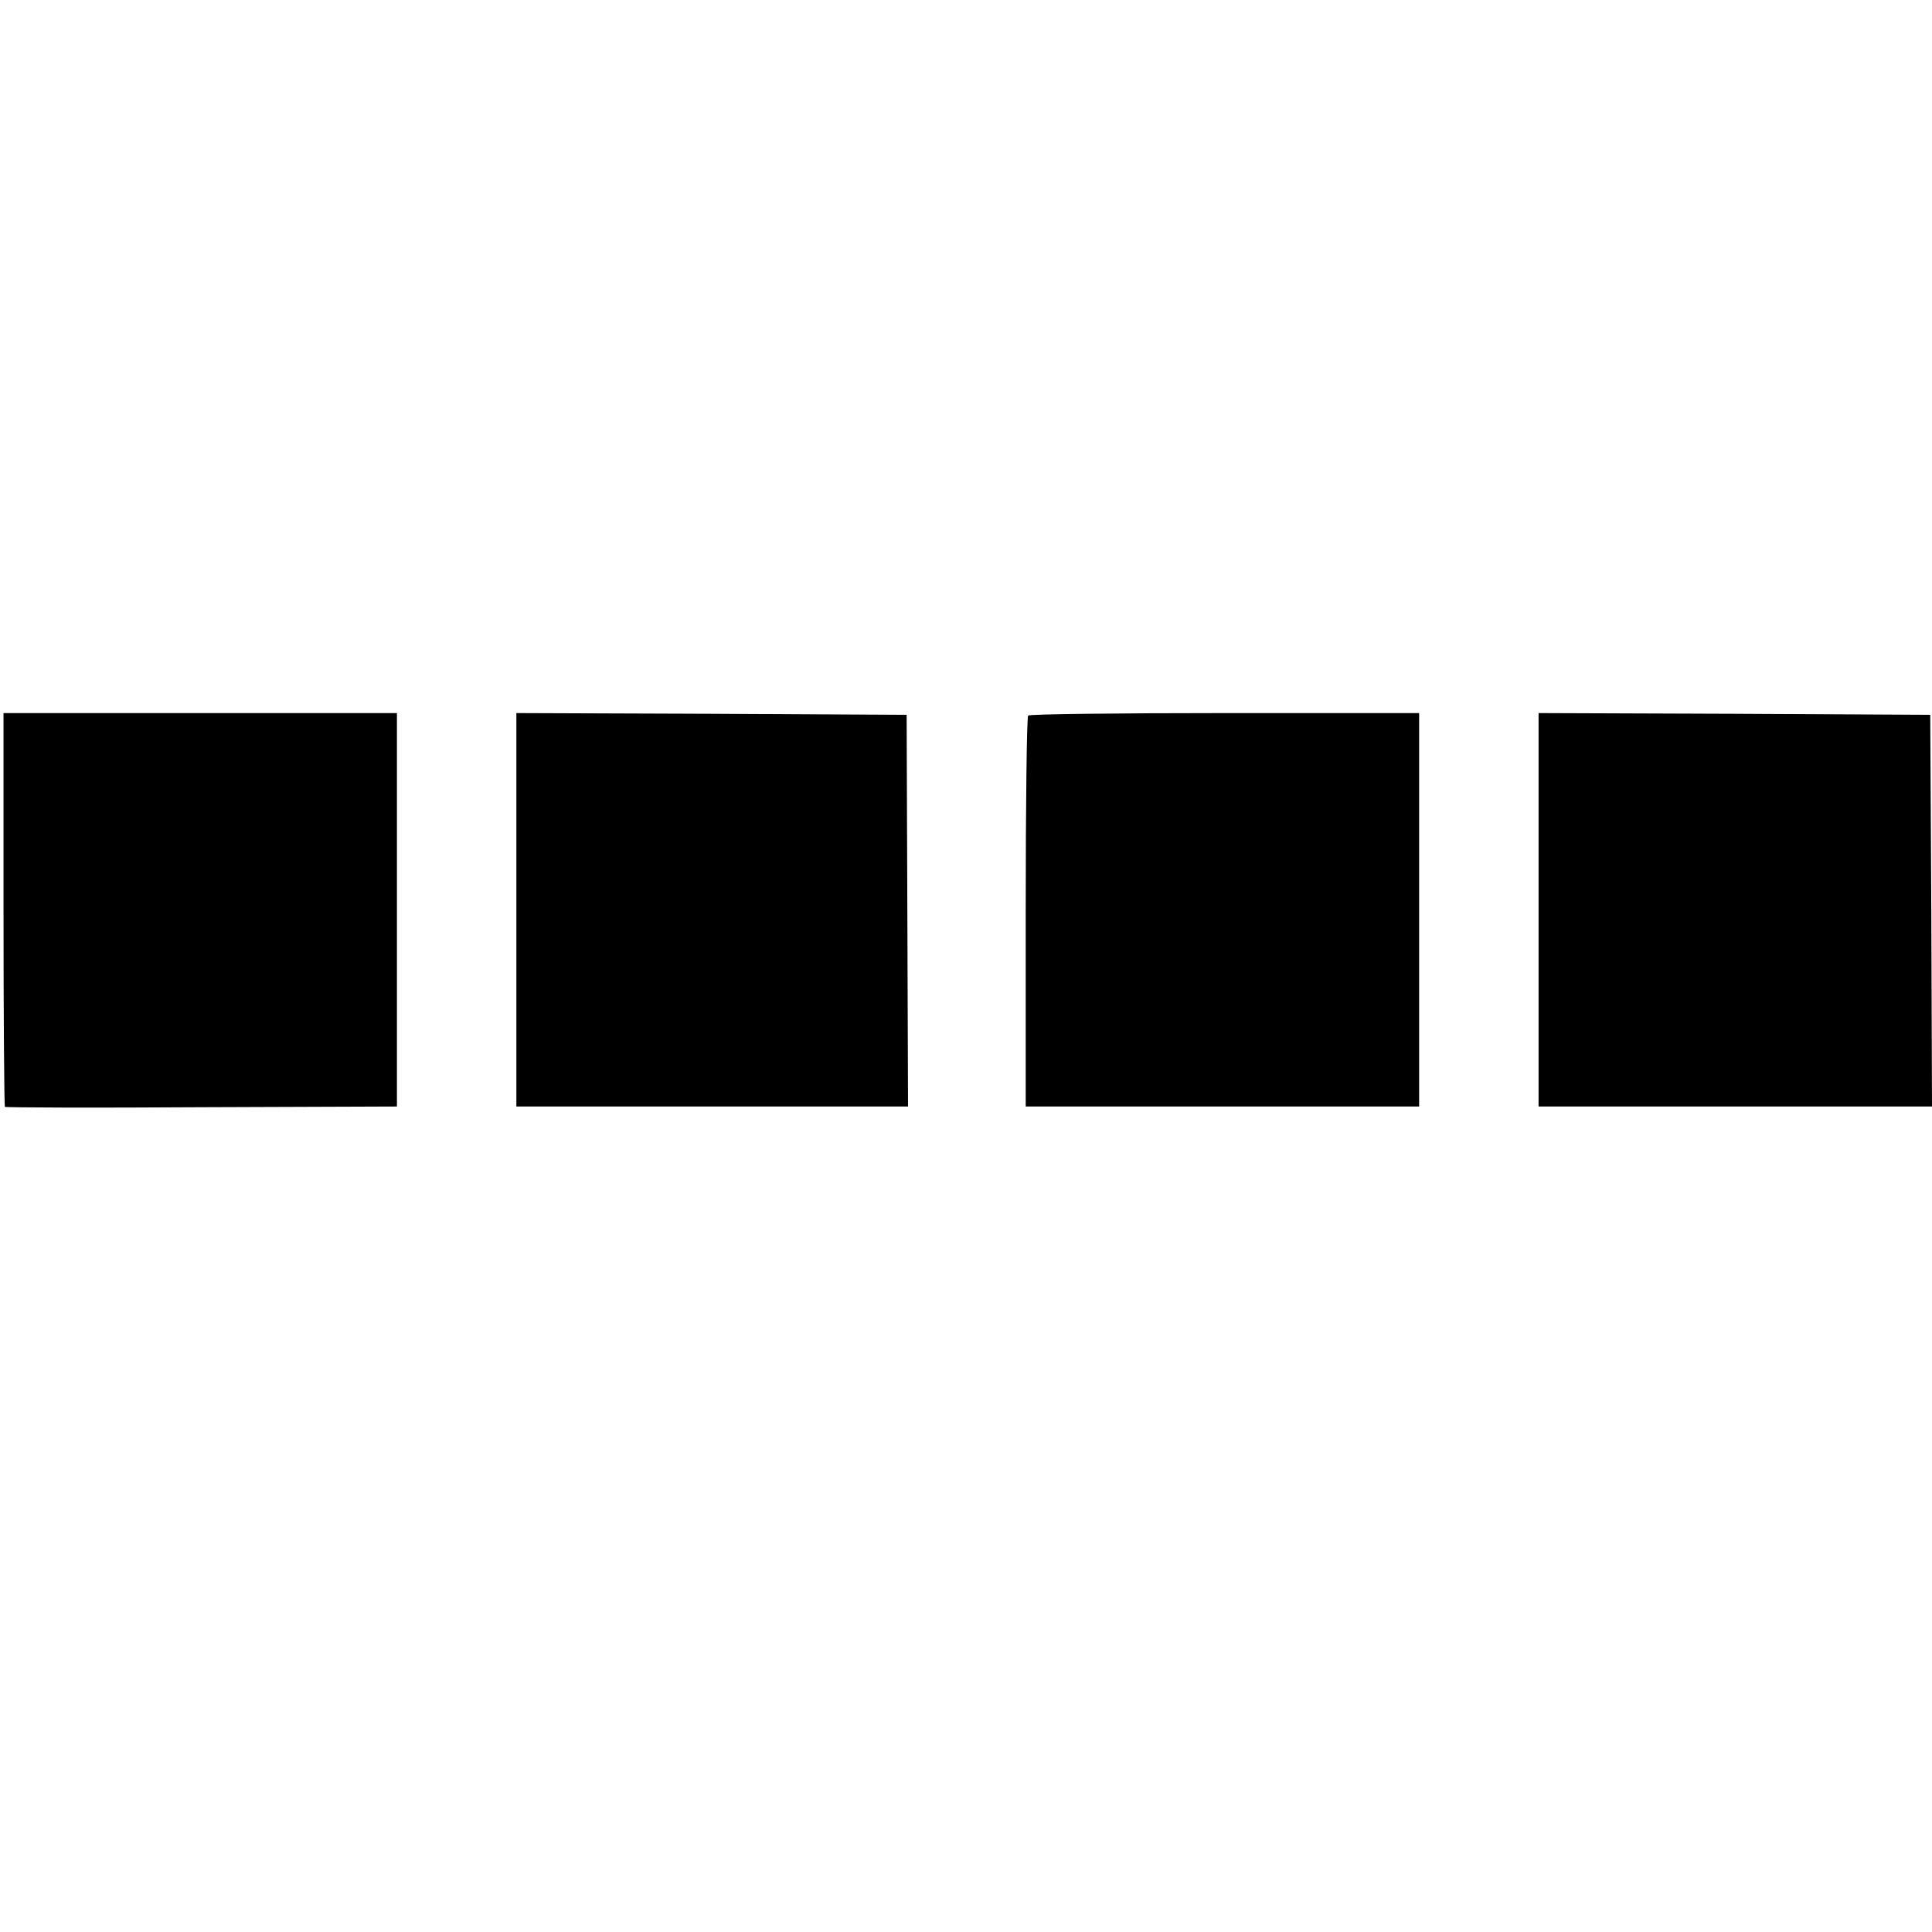
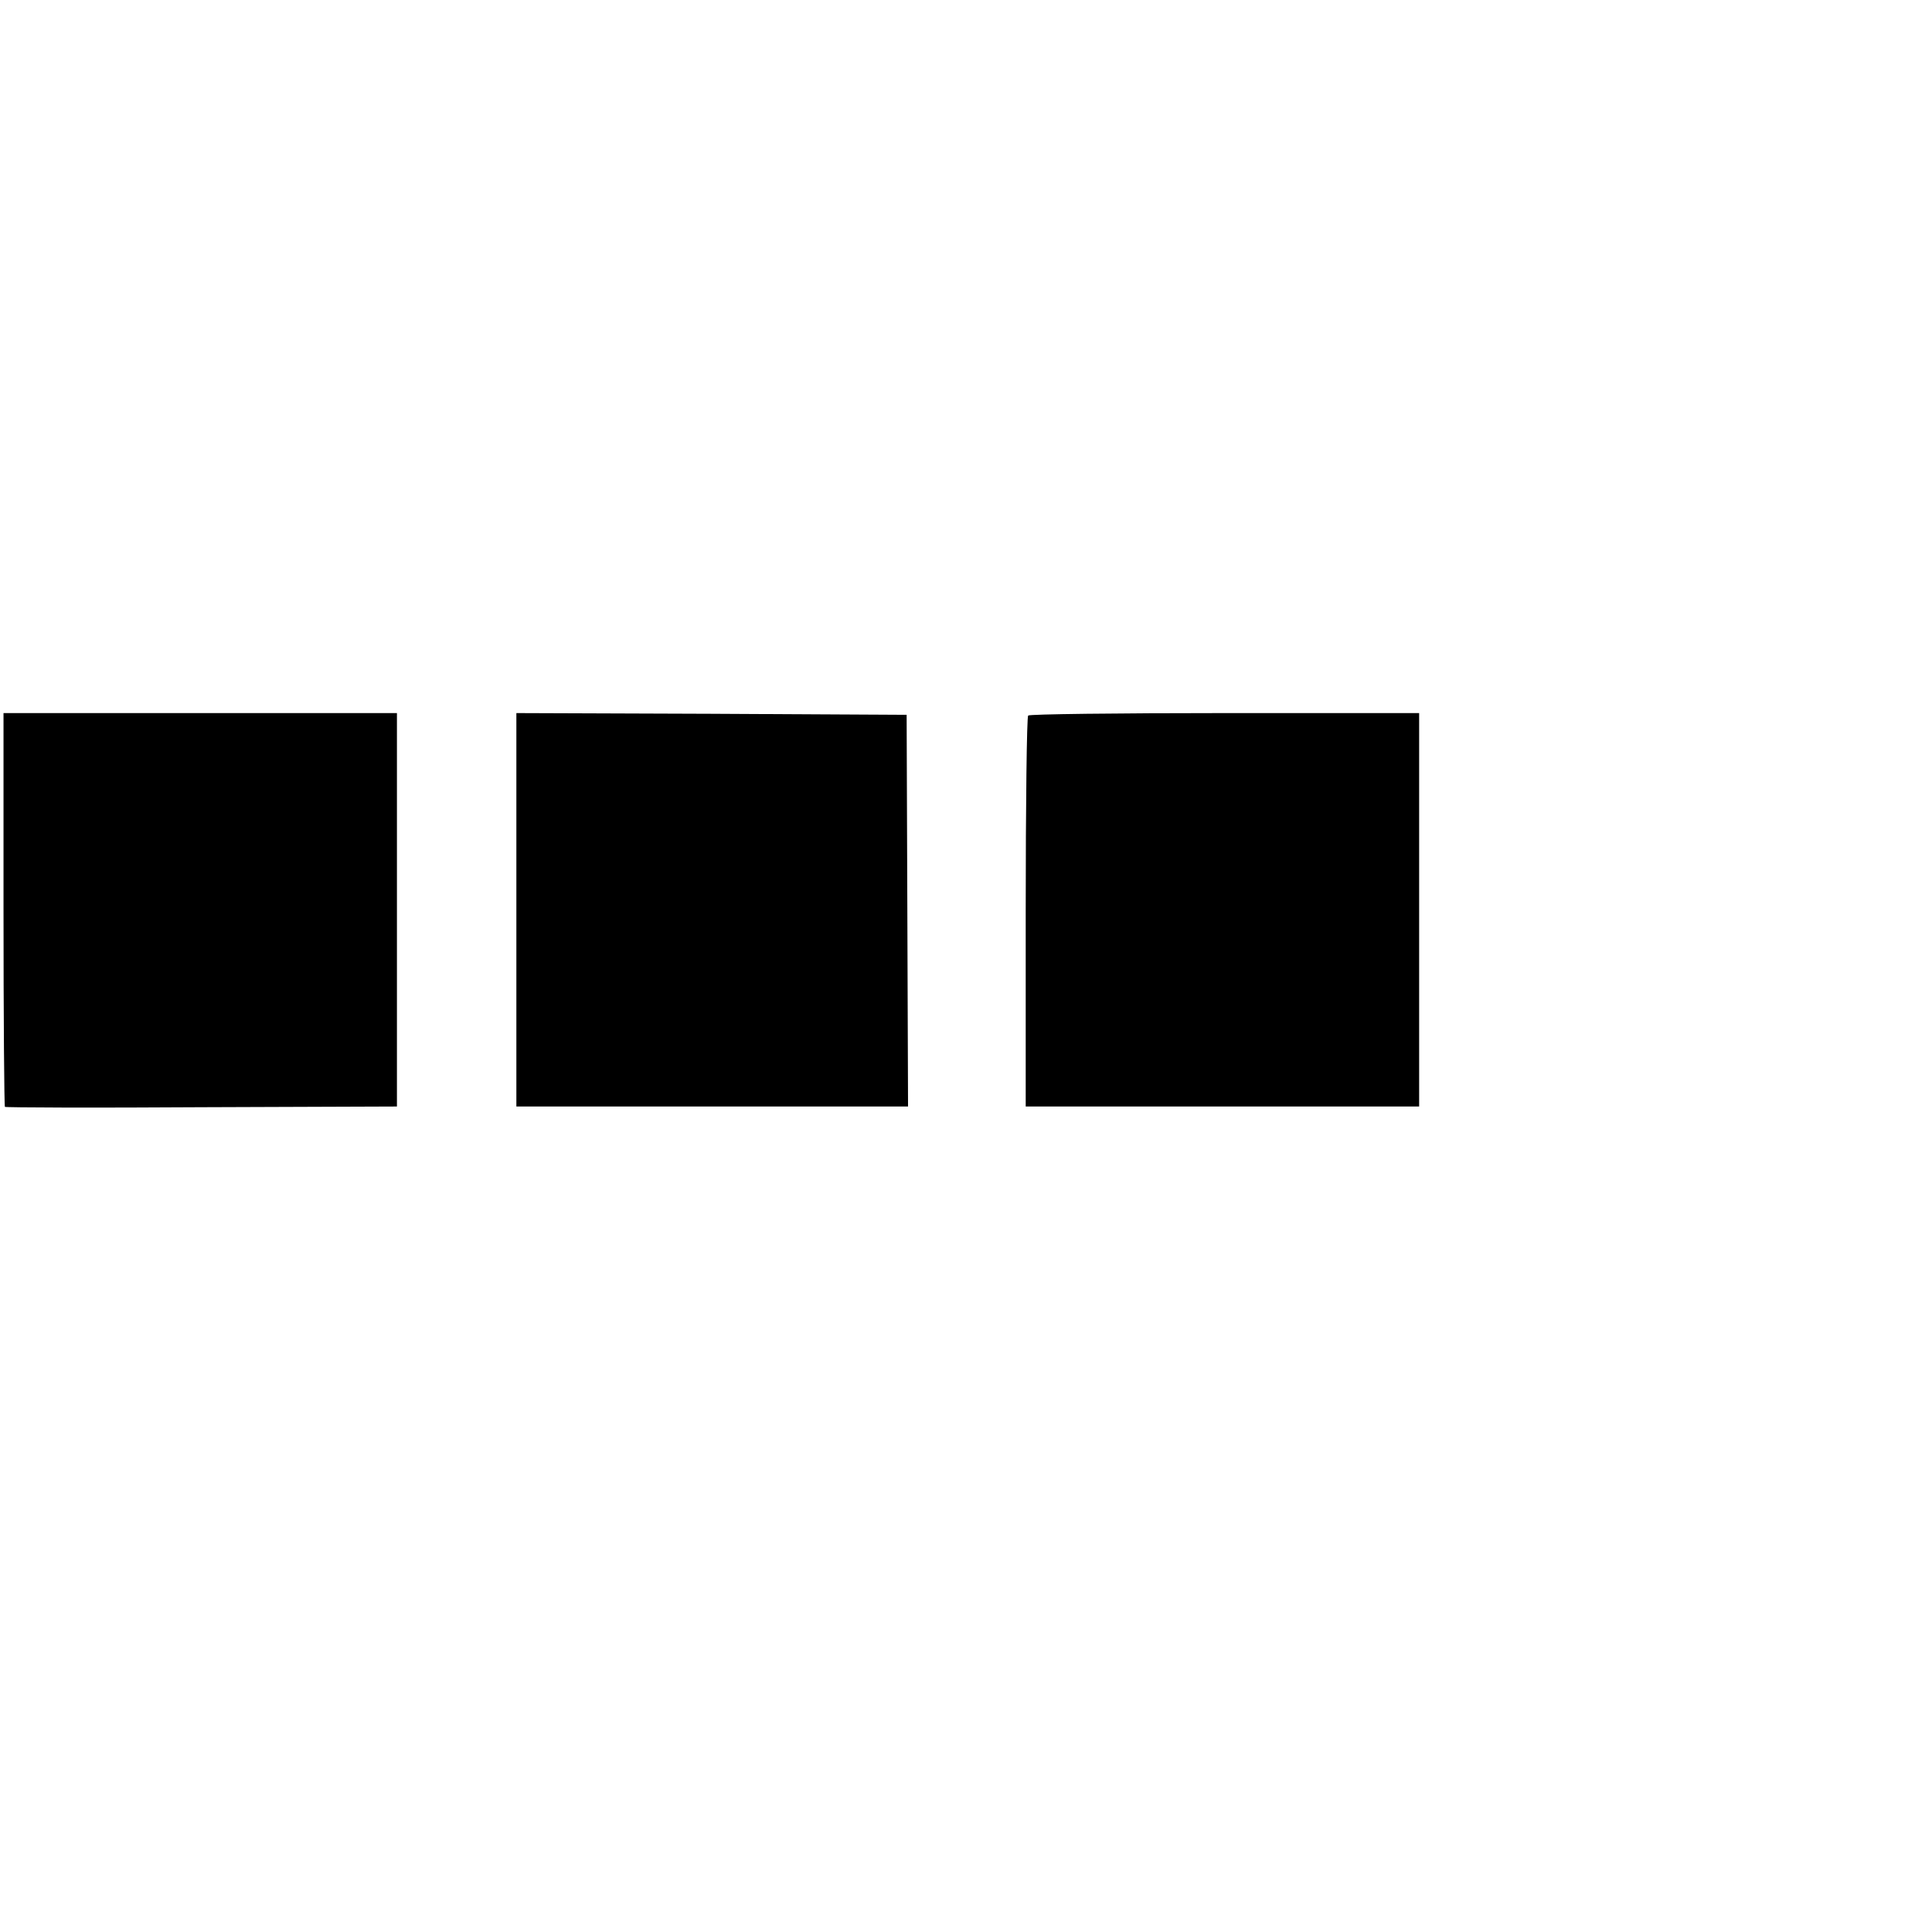
<svg xmlns="http://www.w3.org/2000/svg" version="1.0" width="550pt" height="550pt" viewBox="0 0 550 550" preserveAspectRatio="xMidYMid meet">
  <g transform="translate(0,550) scale(0.1,-0.1)" fill="#000000" stroke="none">
    <path d="M10 2912 c0 -307 2 -561 4 -563 2 -2 254 -3 560 -1 l556 2 0 560 0 560 -560 0 -560 0 0 -558z" />
    <path d="M1470 2910 l0 -560 558 0 557 0 -2 558 -2 557 -556 3 -555 2 0 -560z" />
    <path d="M2927 3463 c-4 -3 -7 -255 -7 -560 l0 -553 560 0 560 0 0 560 0 560 -553 0 c-305 0 -557 -3 -560 -7z" />
-     <path d="M4380 2910 l0 -560 560 0 560 0 -2 558 -3 557 -557 3 -558 2 0 -560z" />
  </g>
</svg>